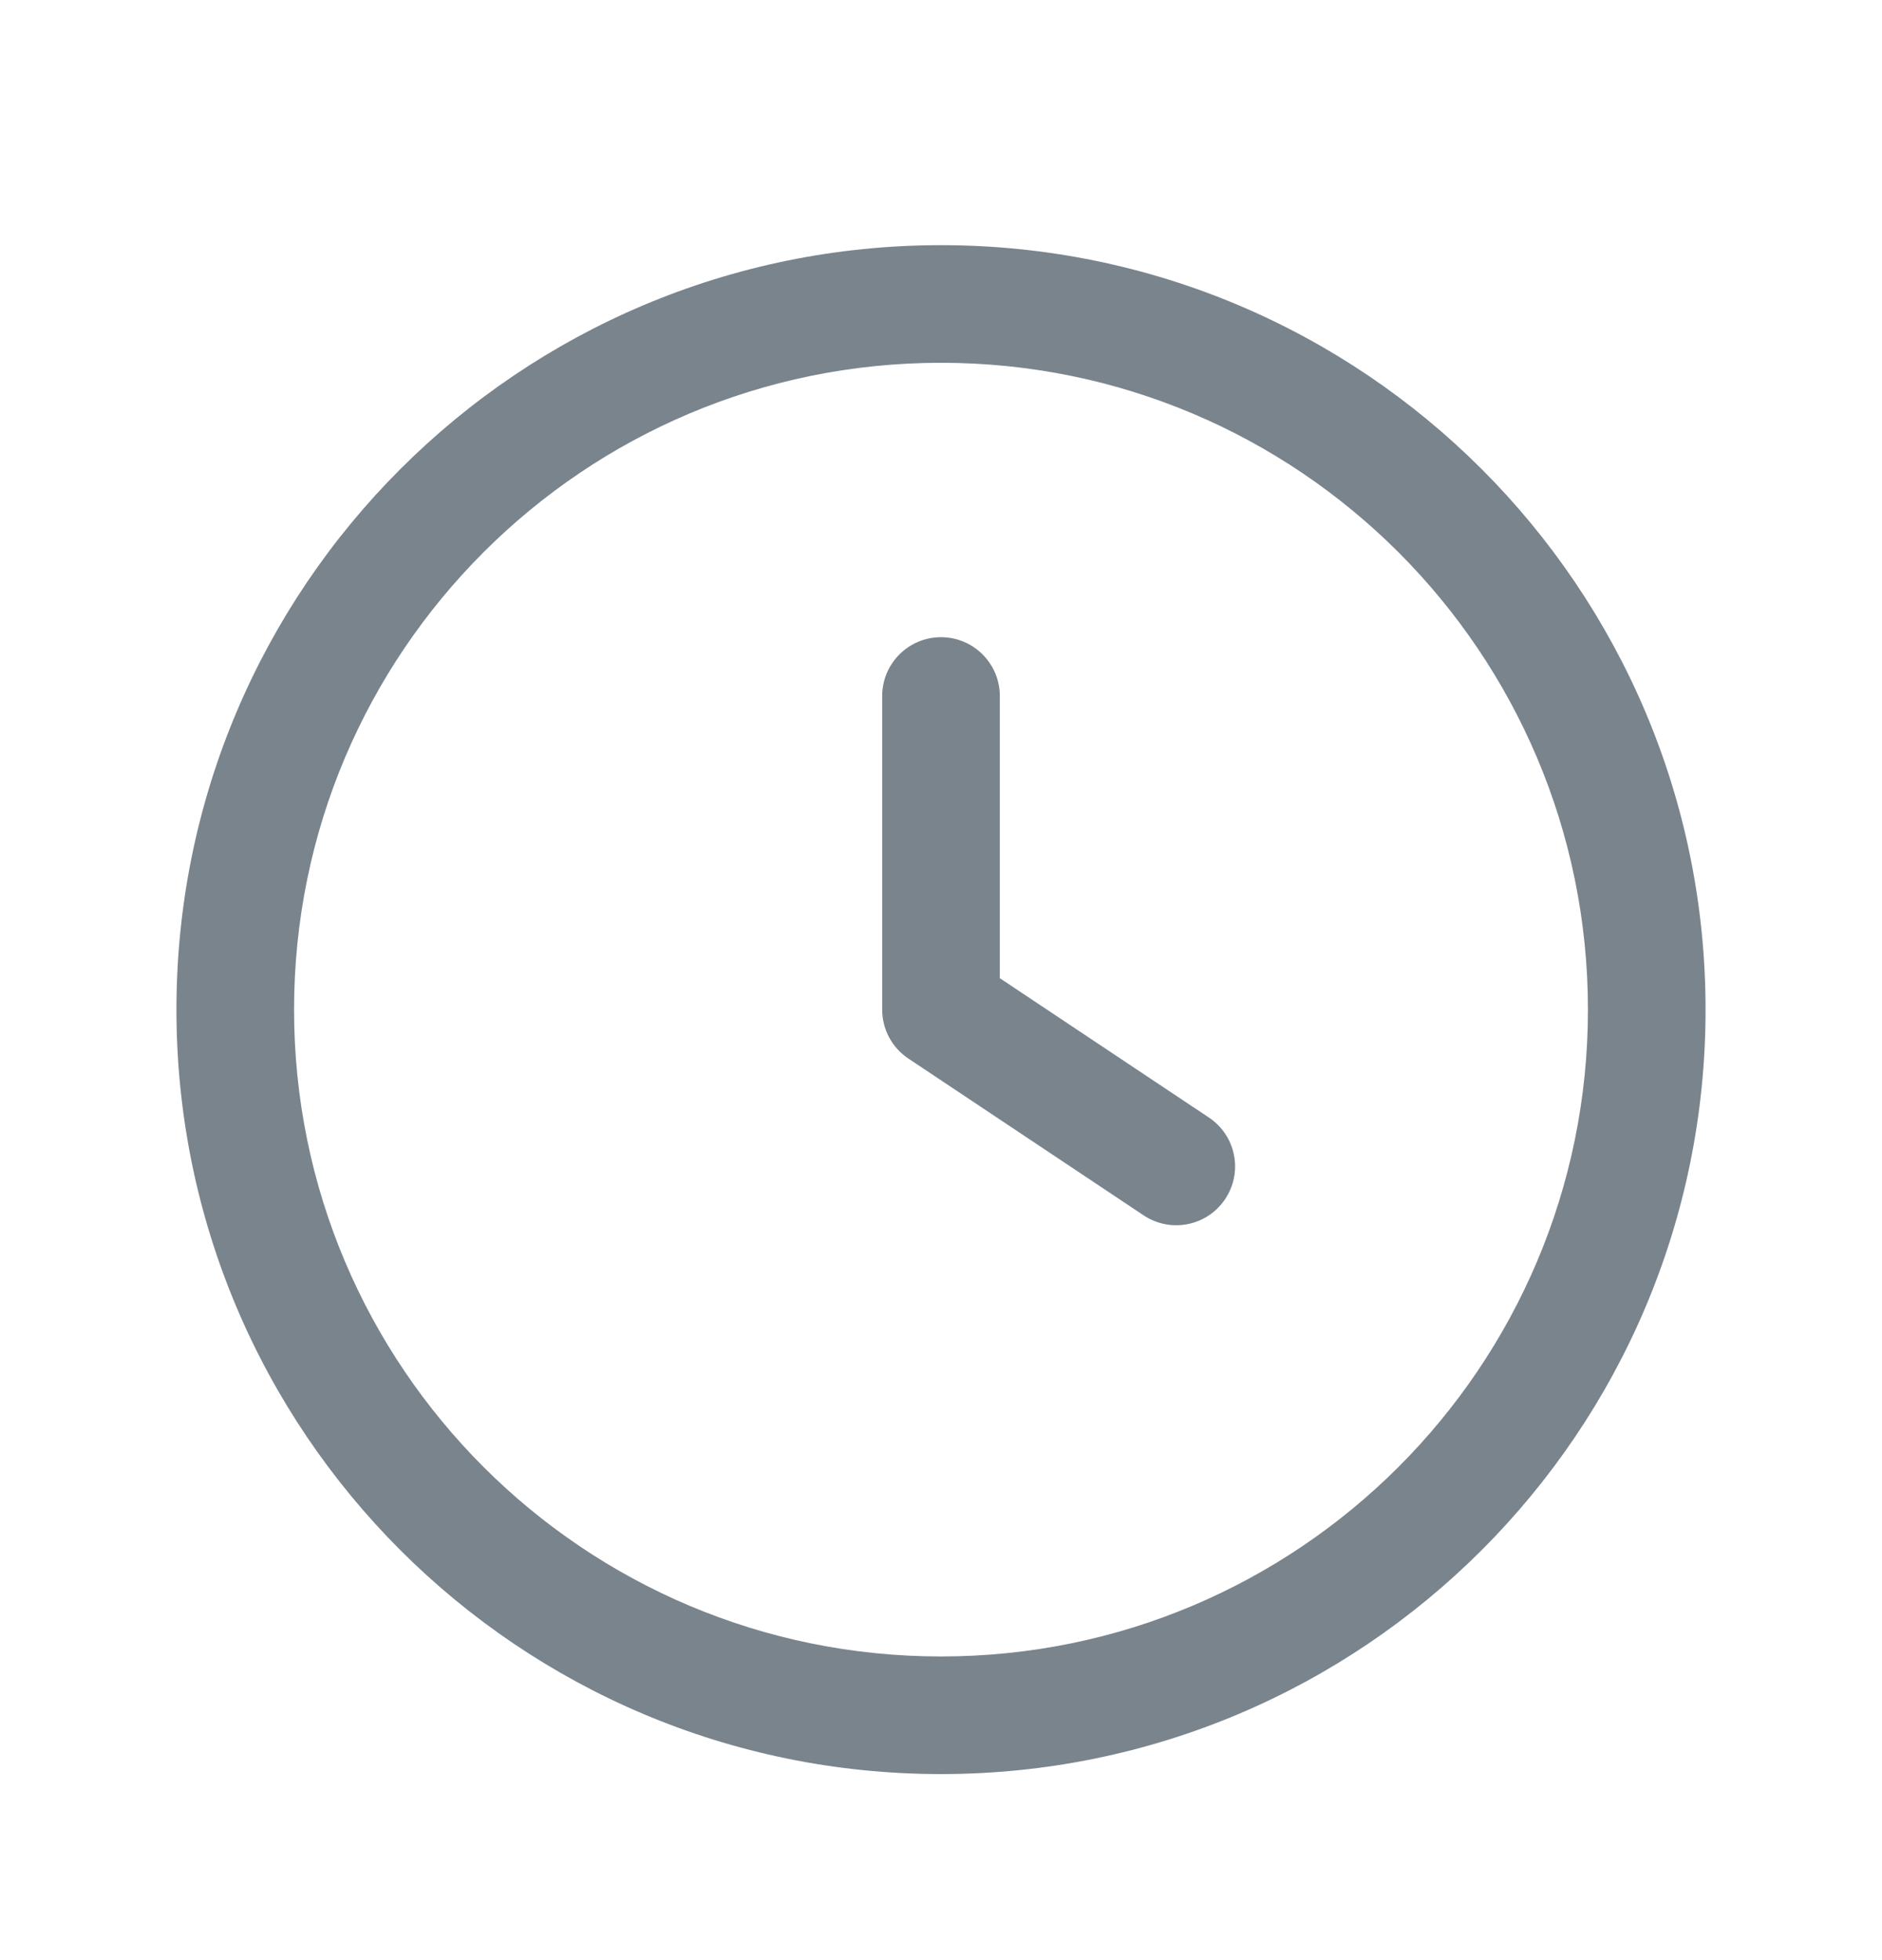
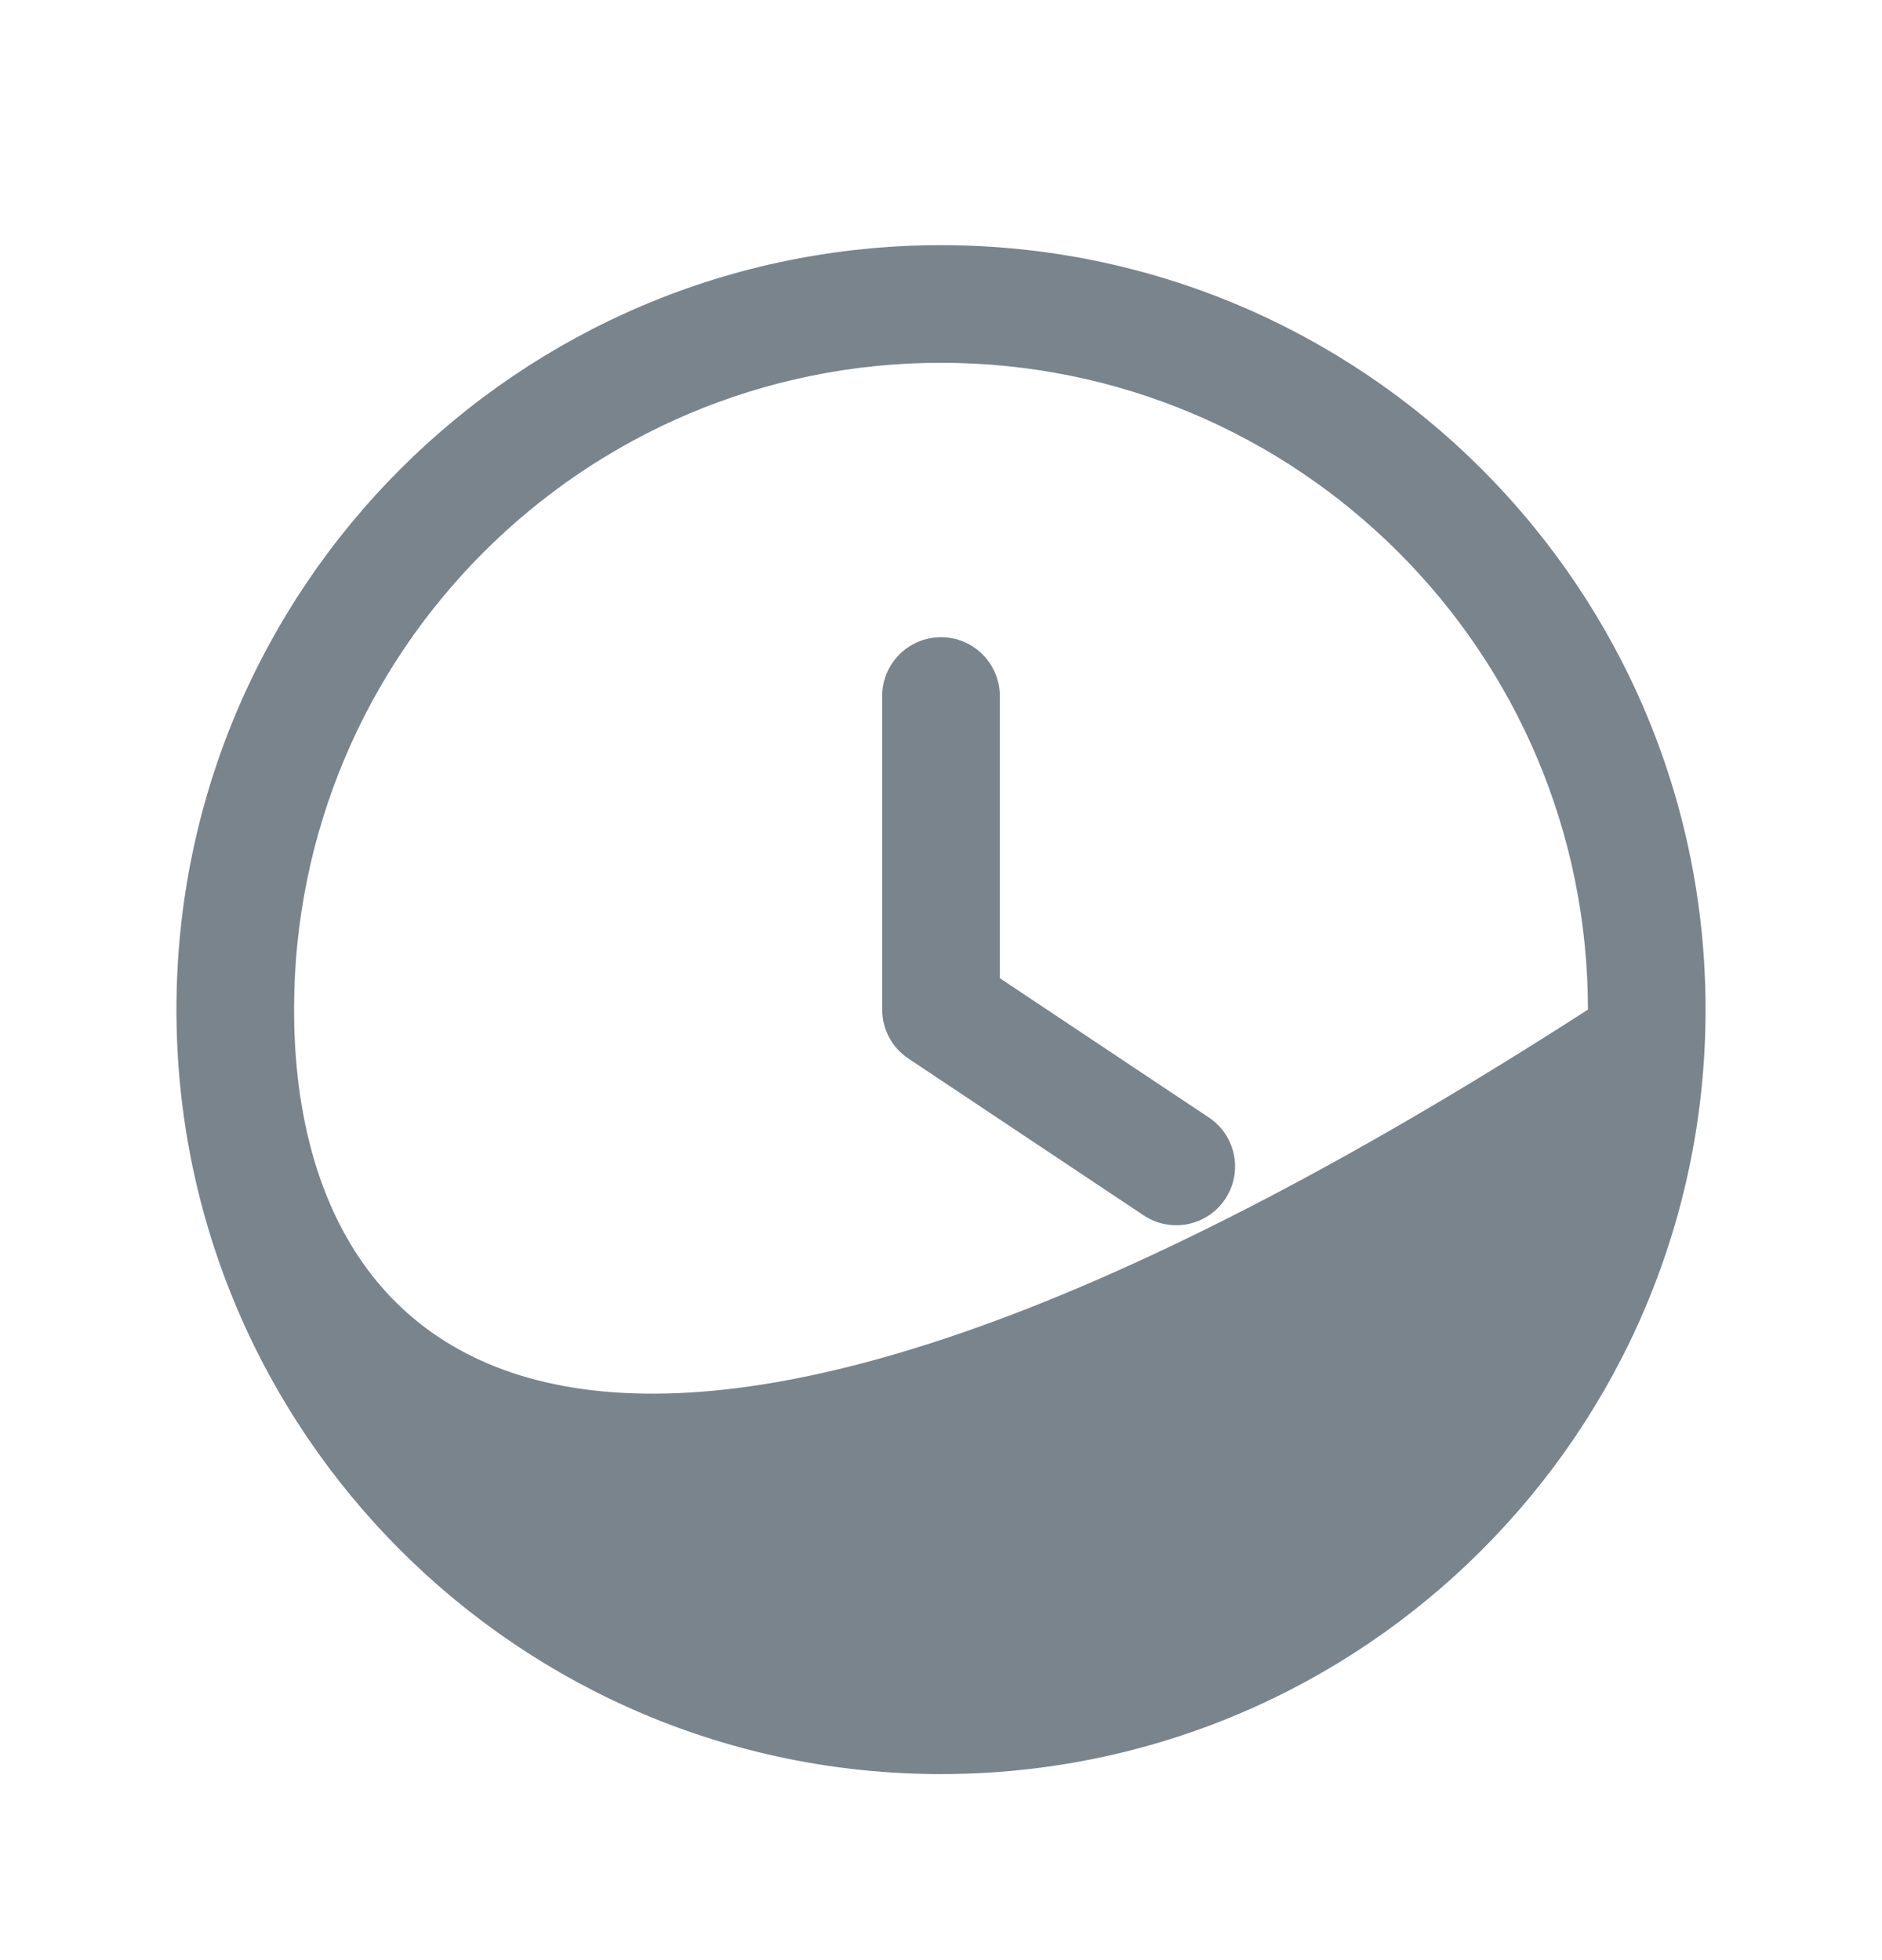
<svg xmlns="http://www.w3.org/2000/svg" width="24" height="25" viewBox="0 0 24 25" fill="none">
-   <path fill-rule="evenodd" clip-rule="evenodd" d="M12 3.127C6.615 3.127 2.25 7.492 2.25 12.877C2.25 18.262 6.615 22.627 12 22.627C17.385 22.627 21.75 18.262 21.75 12.877C21.75 7.492 17.385 3.127 12 3.127ZM3.75 12.877C3.75 8.321 7.444 4.627 12 4.627C16.556 4.627 20.25 8.321 20.25 12.877C20.25 17.433 16.556 21.127 12 21.127C7.444 21.127 3.75 17.433 3.75 12.877ZM12.75 8.877C12.75 8.463 12.414 8.127 12 8.127C11.586 8.127 11.25 8.463 11.25 8.877V12.877C11.25 13.128 11.375 13.362 11.584 13.501L14.584 15.501C14.929 15.731 15.394 15.638 15.624 15.293C15.854 14.948 15.761 14.483 15.416 14.253L12.75 12.476V8.877Z" fill="#7A848D" />
+   <path fill-rule="evenodd" clip-rule="evenodd" d="M12 3.127C6.615 3.127 2.25 7.492 2.25 12.877C2.25 18.262 6.615 22.627 12 22.627C17.385 22.627 21.75 18.262 21.75 12.877C21.75 7.492 17.385 3.127 12 3.127ZM3.75 12.877C3.75 8.321 7.444 4.627 12 4.627C16.556 4.627 20.25 8.321 20.25 12.877C7.444 21.127 3.75 17.433 3.75 12.877ZM12.75 8.877C12.75 8.463 12.414 8.127 12 8.127C11.586 8.127 11.25 8.463 11.25 8.877V12.877C11.25 13.128 11.375 13.362 11.584 13.501L14.584 15.501C14.929 15.731 15.394 15.638 15.624 15.293C15.854 14.948 15.761 14.483 15.416 14.253L12.75 12.476V8.877Z" fill="#7A848D" />
</svg>